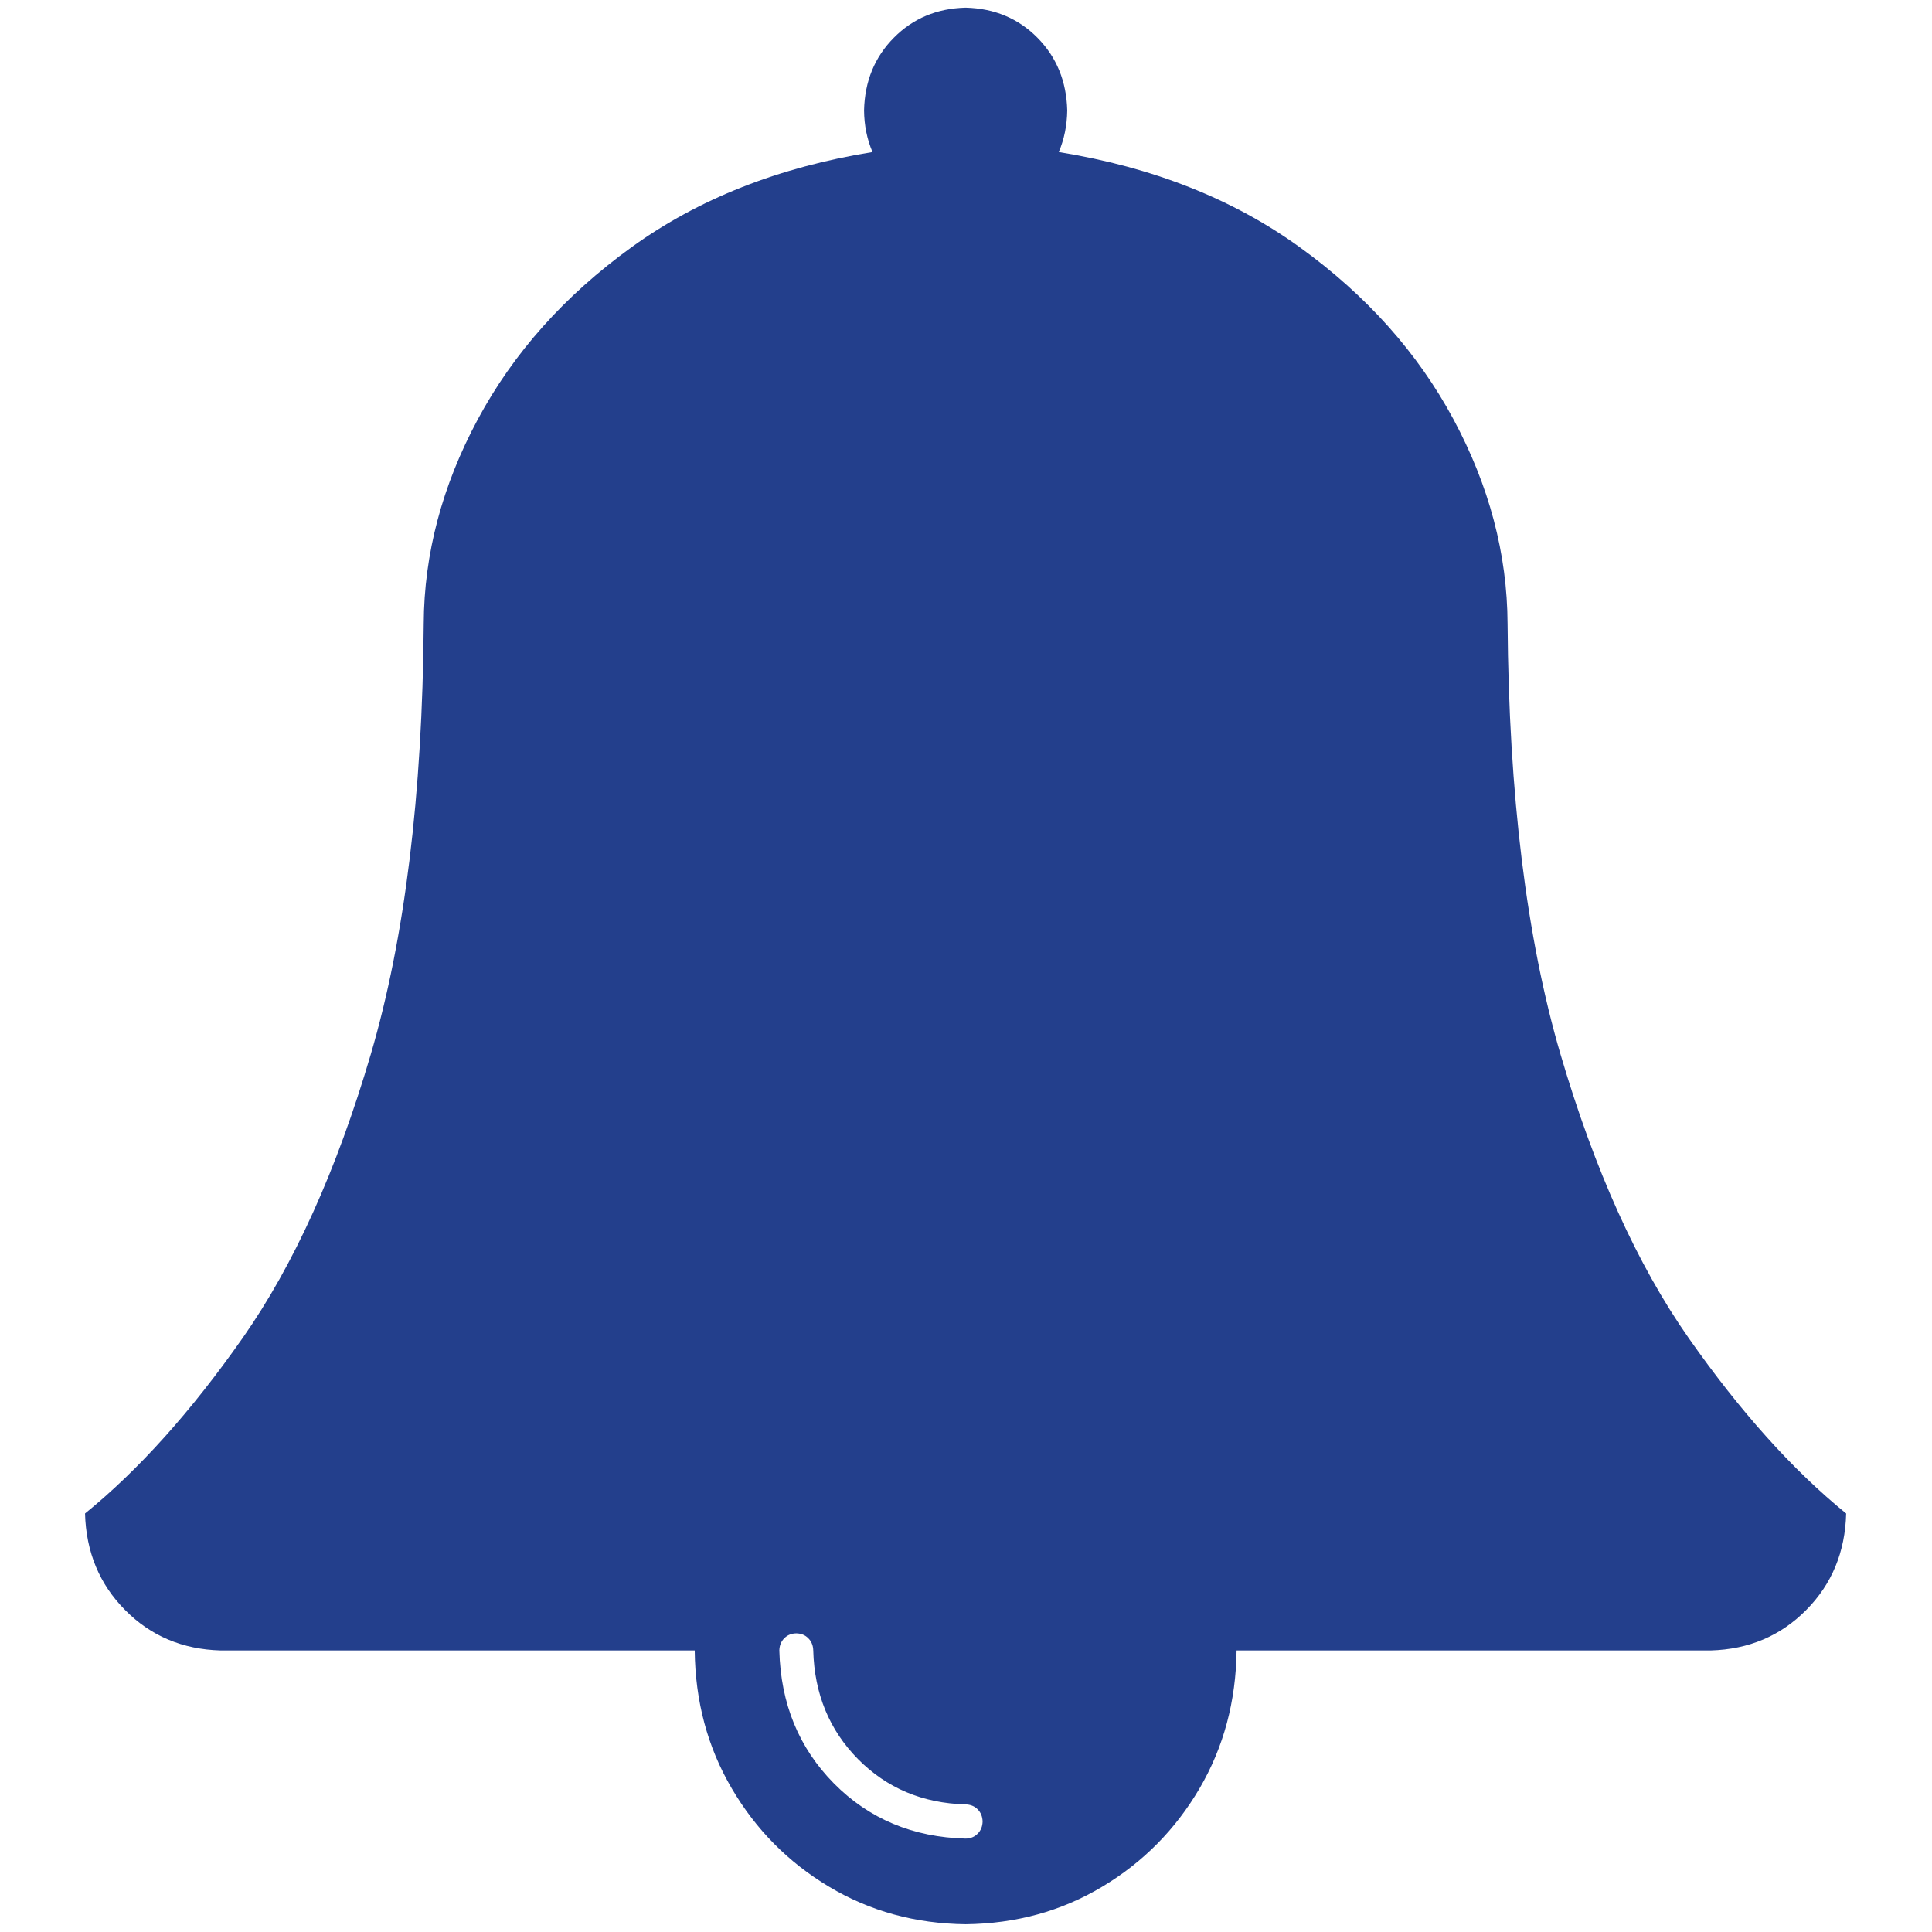
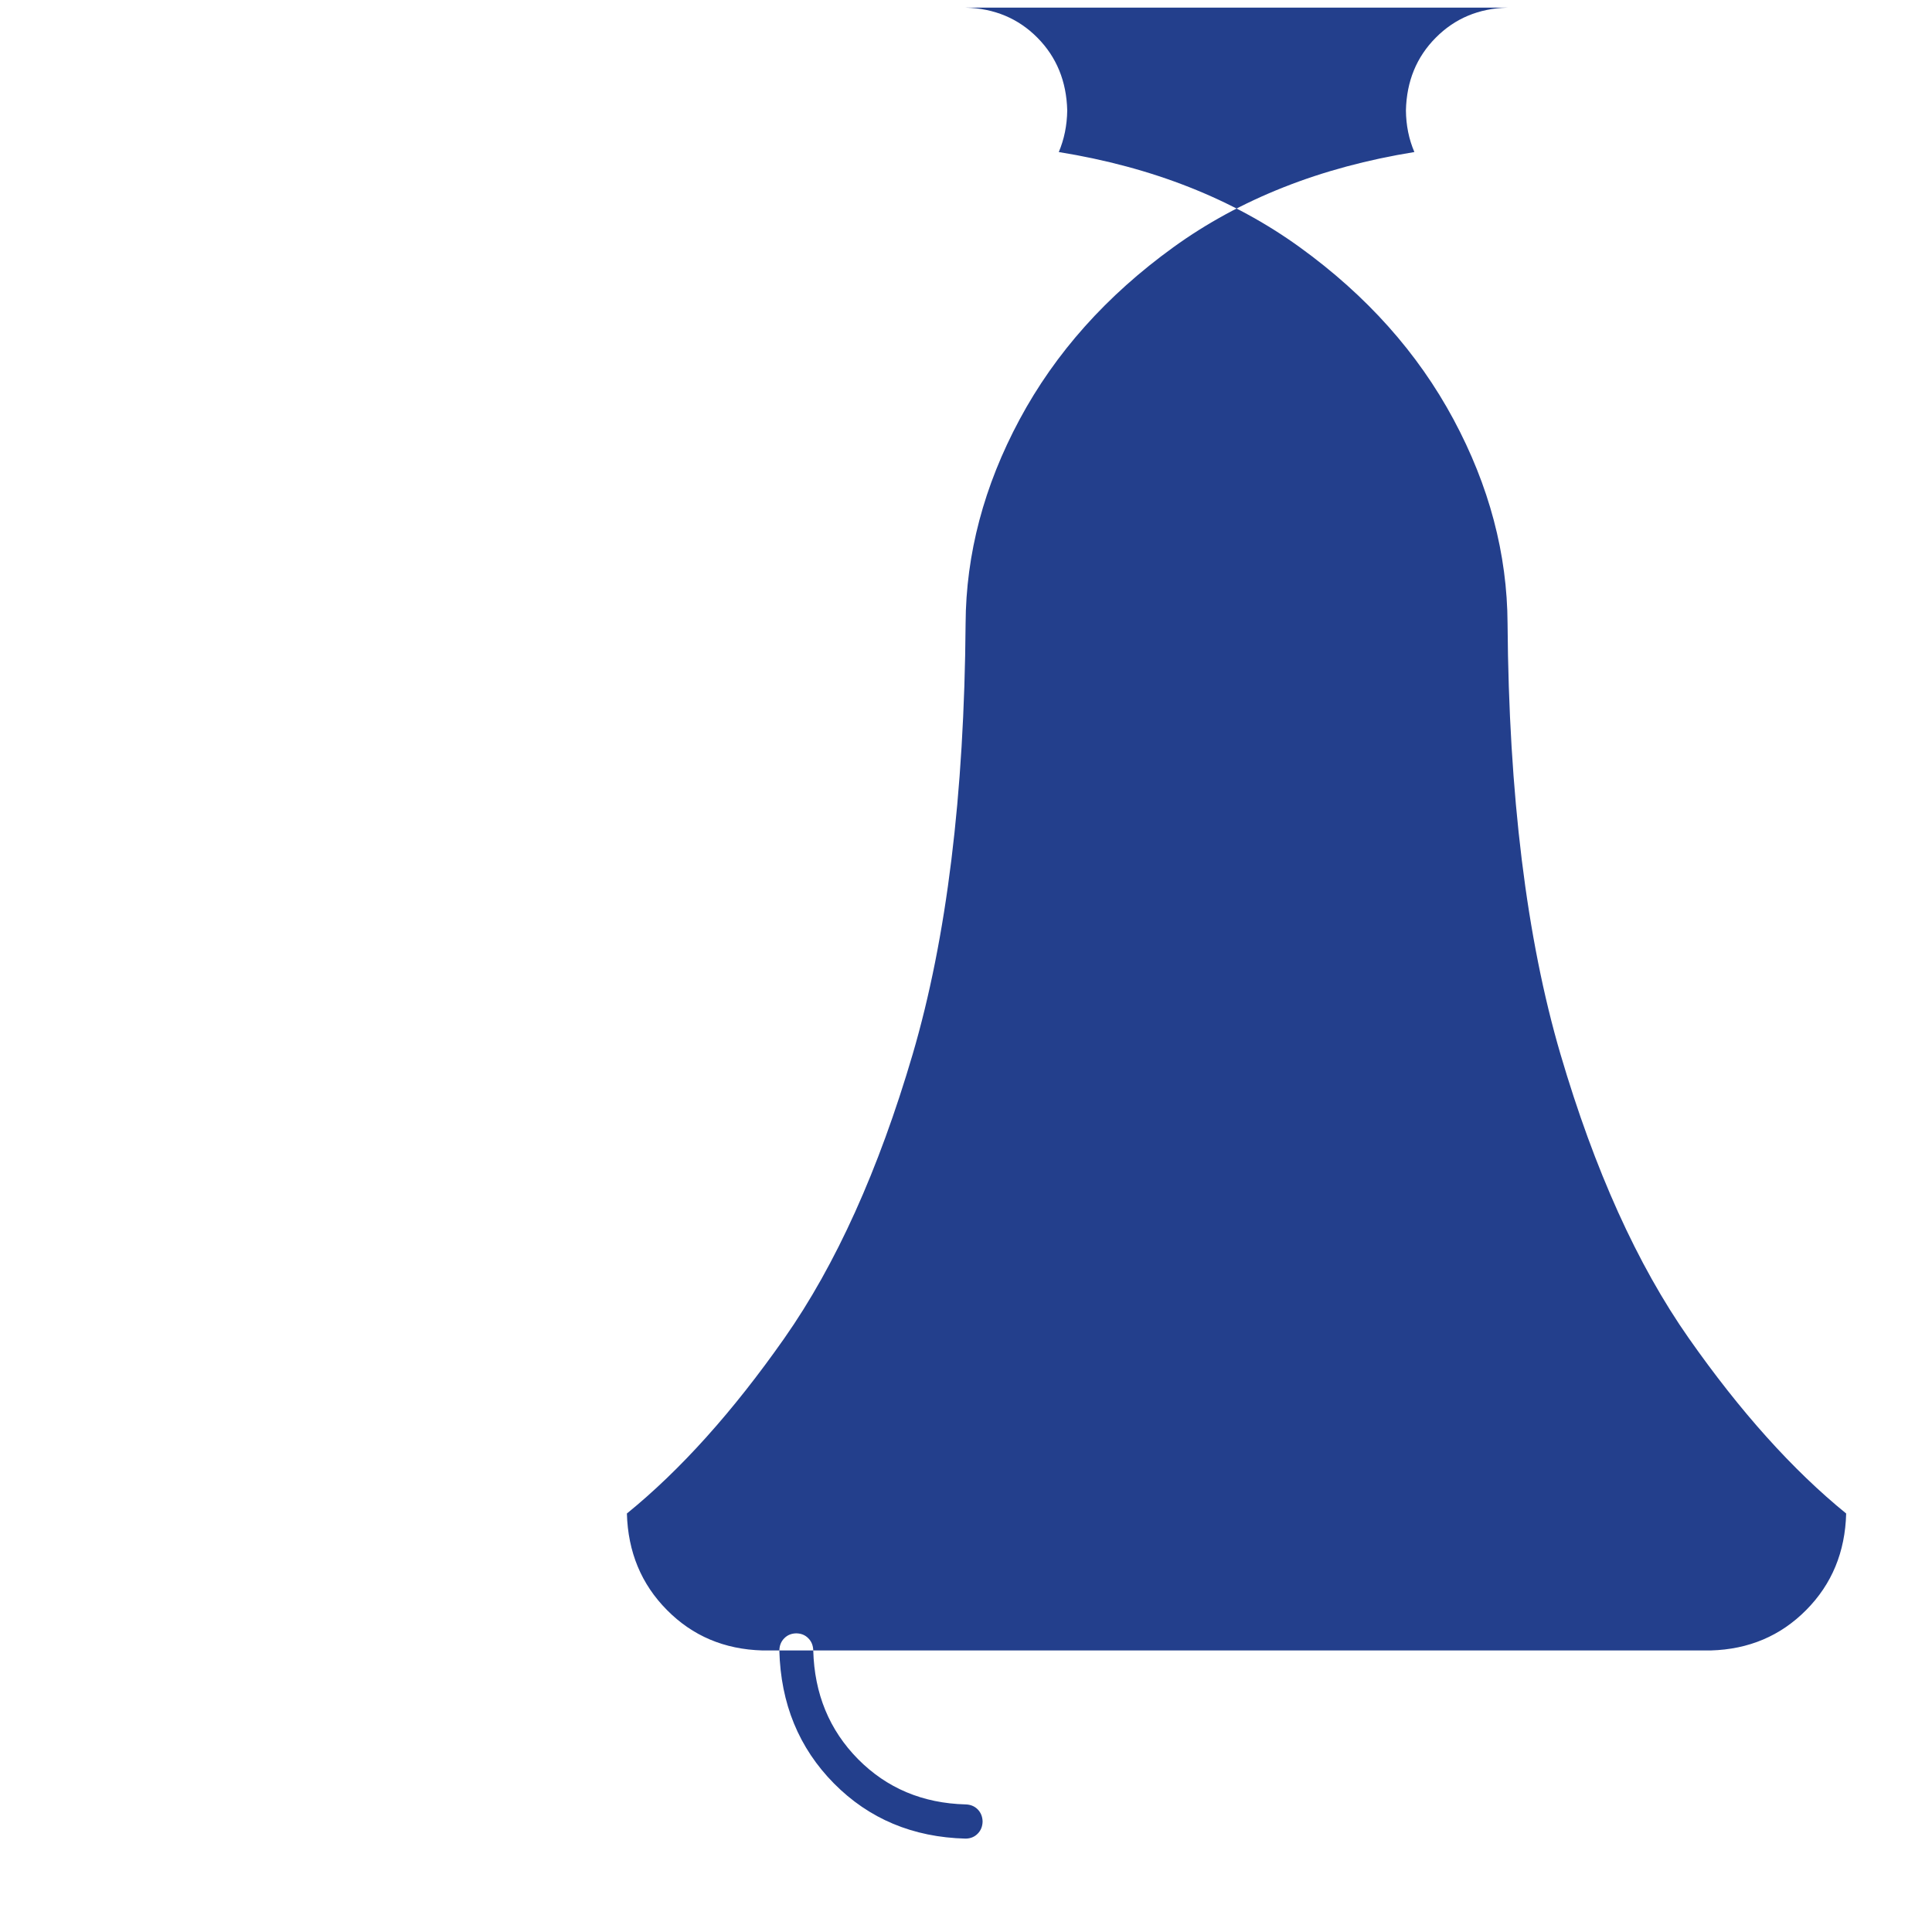
<svg xmlns="http://www.w3.org/2000/svg" version="1.2" viewBox="0 0 1920 1920" width="1920" height="1920">
  <title>&lt;Compound Path&gt;</title>
  <style>
		.s0 { fill: #233f8c } 
	</style>
-   <path id="&lt;Compound Path&gt;" fill-rule="evenodd" class="s0" d="m959.6 7.6q42.9 1.1 71.4 29.9 28.5 28.8 29.6 72.2-0.3 22.3-8.4 41.4 139.9 22.6 239.5 94.6 99.6 72 152.8 171.1 53.2 99.1 53.7 203 1.9 255.1 52.6 427.9 50.8 172.8 127.5 282.2 76.7 109.4 156.4 174.2-1.5 57.4-39.7 95.9-38.2 38.6-94.9 40.2h-471.2q-0.9 75.8-36.8 137.1-36 61.4-96.7 97.7-60.7 36.4-135.8 37.3-75-0.9-135.7-37.3-60.7-36.3-96.7-97.7-36-61.3-36.8-137.1h-471.2q-56.8-1.6-94.9-40.2-38.2-38.5-39.8-95.9 79.8-64.8 156.5-174.2 76.7-109.4 127.5-282.2 50.7-172.8 52.6-427.9 0.5-103.9 53.7-203 53.2-99.1 152.8-171.1 99.6-72 239.5-94.6-8.2-19.1-8.4-41.4 1-43.4 29.6-72.2 28.5-28.8 71.3-29.9zm-168.2 1615.6q-7.3 0.1-12 4.9-4.7 4.7-4.9 12.1 2 79.3 54.3 132.2 52.3 52.8 130.8 54.8 7.3-0.1 12-4.9 4.7-4.7 4.9-12.1-0.2-7.3-4.9-12.1-4.7-4.7-12-4.9-64-1.7-106.9-45-42.8-43.4-44.5-108-0.2-7.4-4.9-12.1-4.7-4.8-11.9-4.9z" />
+   <path id="&lt;Compound Path&gt;" fill-rule="evenodd" class="s0" d="m959.6 7.6q42.9 1.1 71.4 29.9 28.5 28.8 29.6 72.2-0.3 22.3-8.4 41.4 139.9 22.6 239.5 94.6 99.6 72 152.8 171.1 53.2 99.1 53.7 203 1.9 255.1 52.6 427.9 50.8 172.8 127.5 282.2 76.7 109.4 156.4 174.2-1.5 57.4-39.7 95.9-38.2 38.6-94.9 40.2h-471.2h-471.2q-56.8-1.6-94.9-40.2-38.2-38.5-39.8-95.9 79.8-64.8 156.5-174.2 76.7-109.4 127.5-282.2 50.7-172.8 52.6-427.9 0.5-103.9 53.7-203 53.2-99.1 152.8-171.1 99.6-72 239.5-94.6-8.2-19.1-8.4-41.4 1-43.4 29.6-72.2 28.5-28.8 71.3-29.9zm-168.2 1615.6q-7.3 0.1-12 4.9-4.7 4.7-4.9 12.1 2 79.3 54.3 132.2 52.3 52.8 130.8 54.8 7.3-0.1 12-4.9 4.7-4.7 4.9-12.1-0.2-7.3-4.9-12.1-4.7-4.7-12-4.9-64-1.7-106.9-45-42.8-43.4-44.5-108-0.2-7.4-4.9-12.1-4.7-4.8-11.9-4.9z" />
</svg>